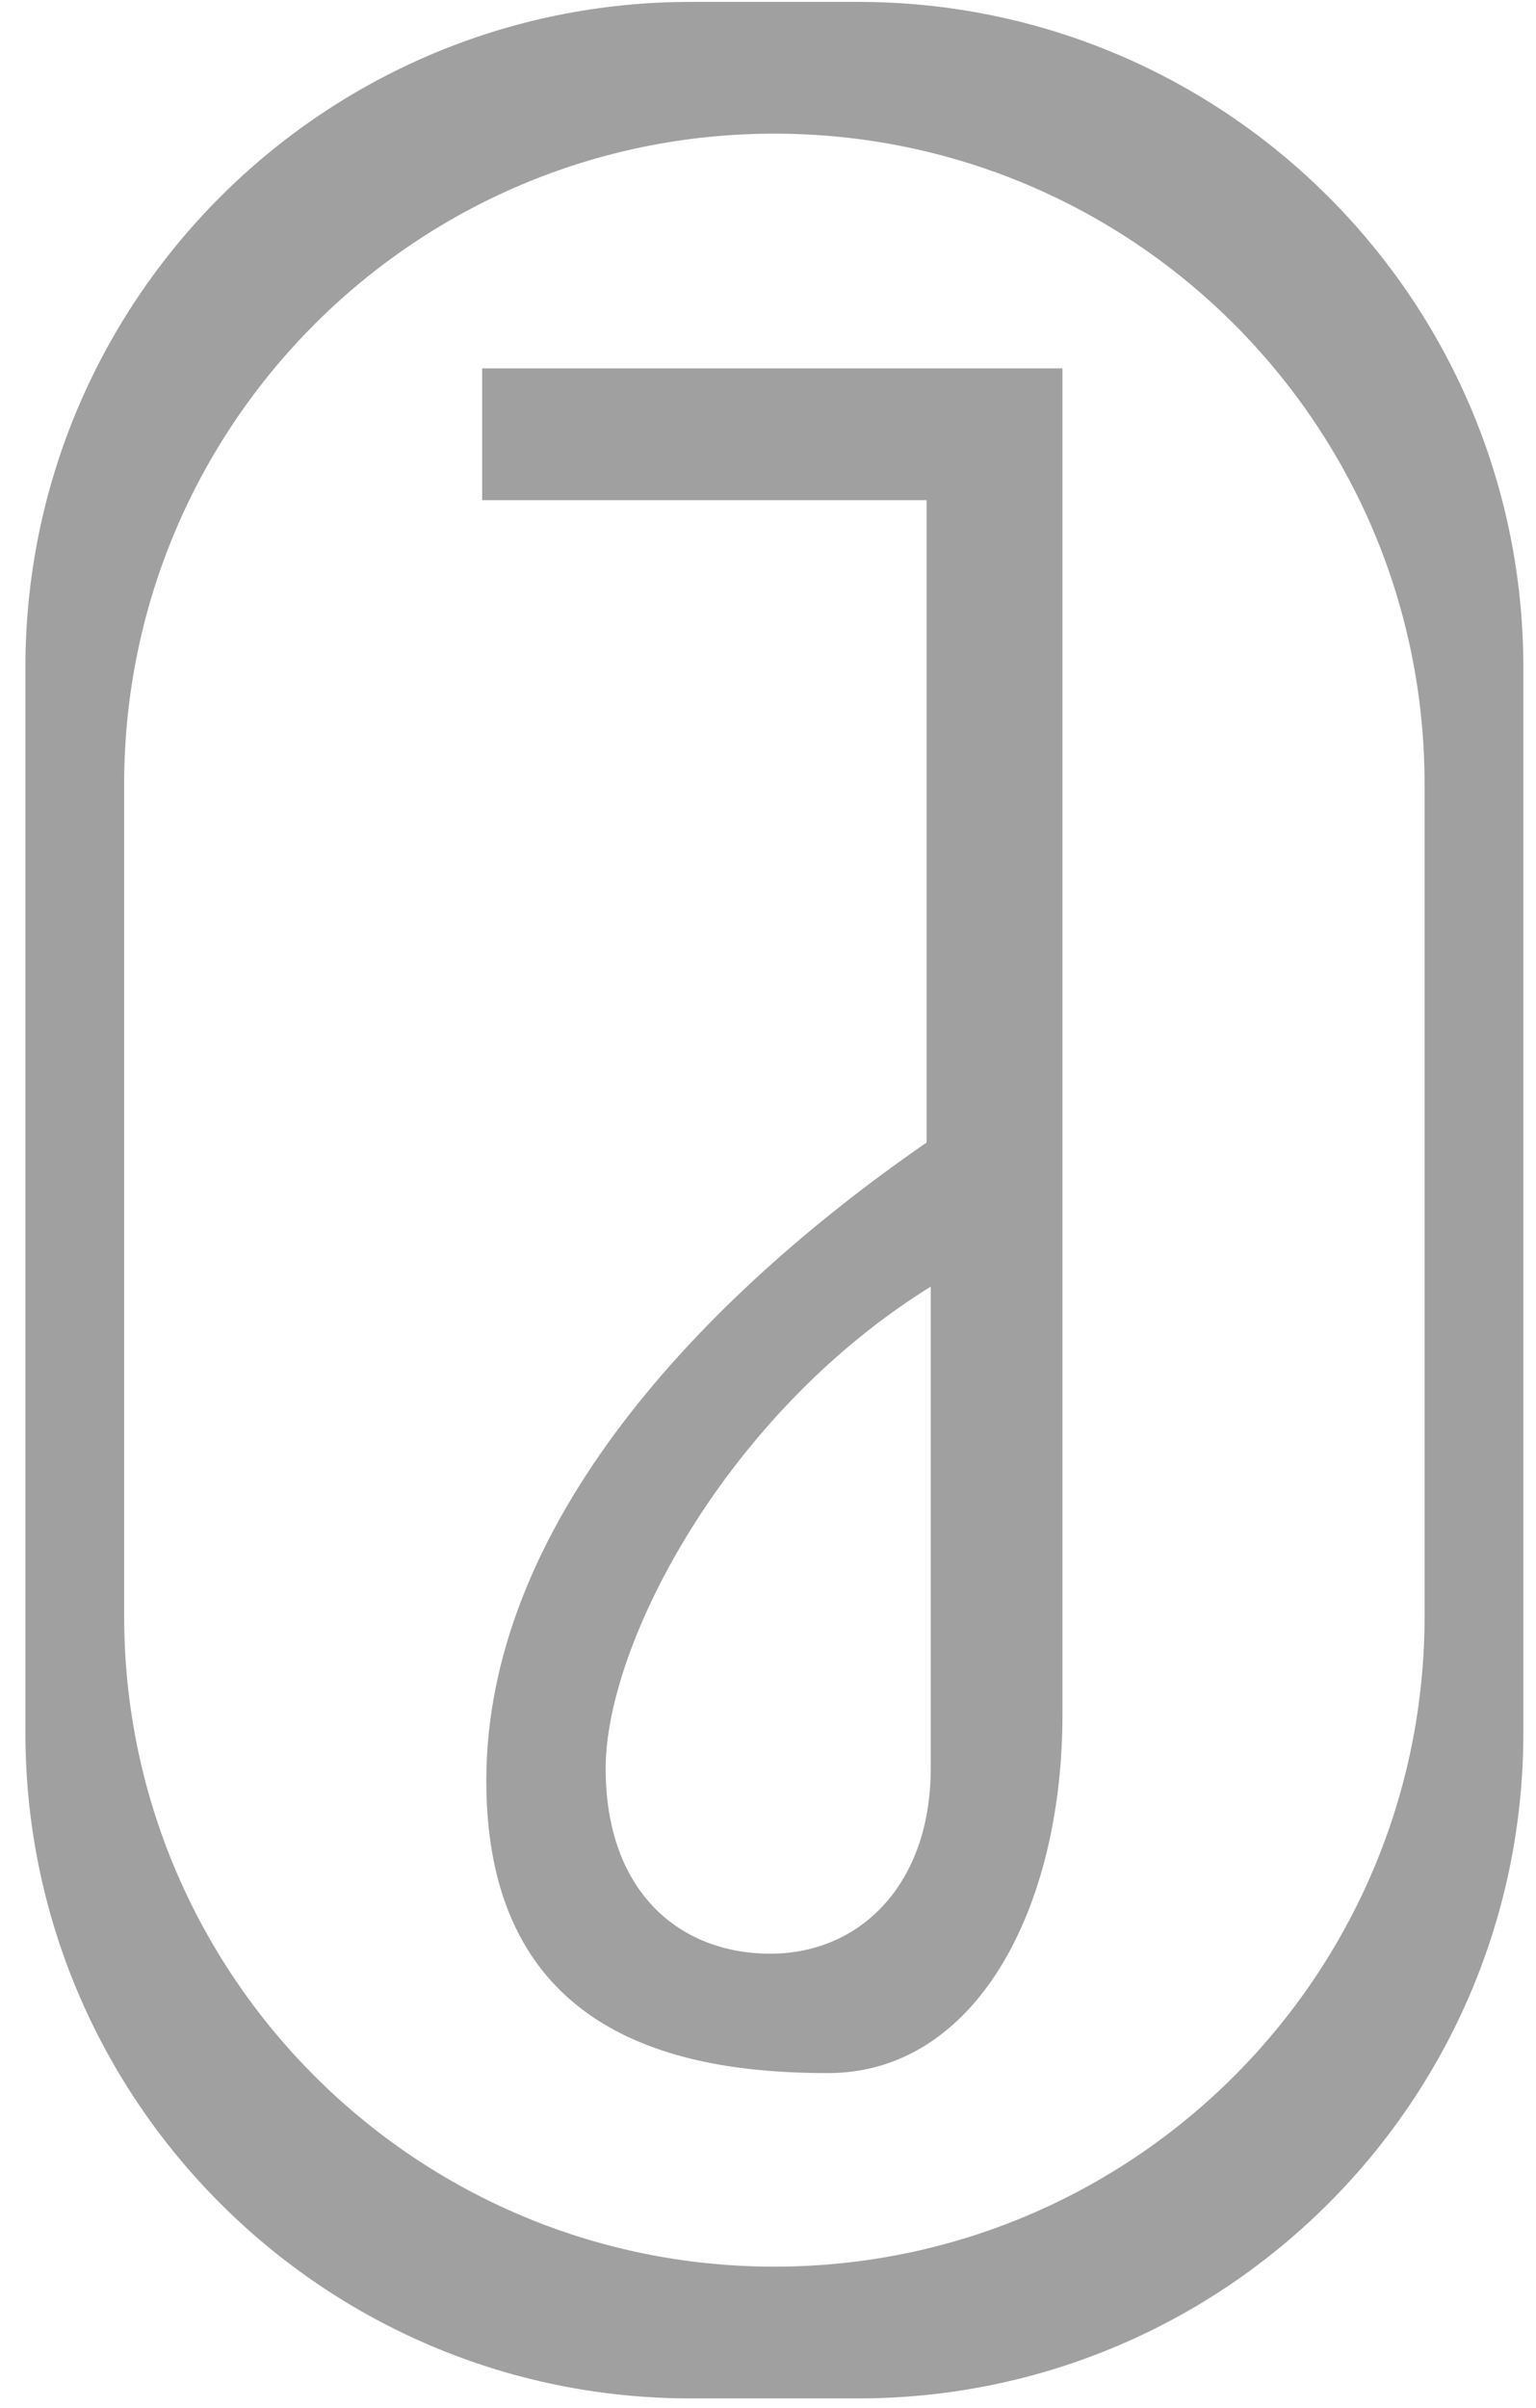
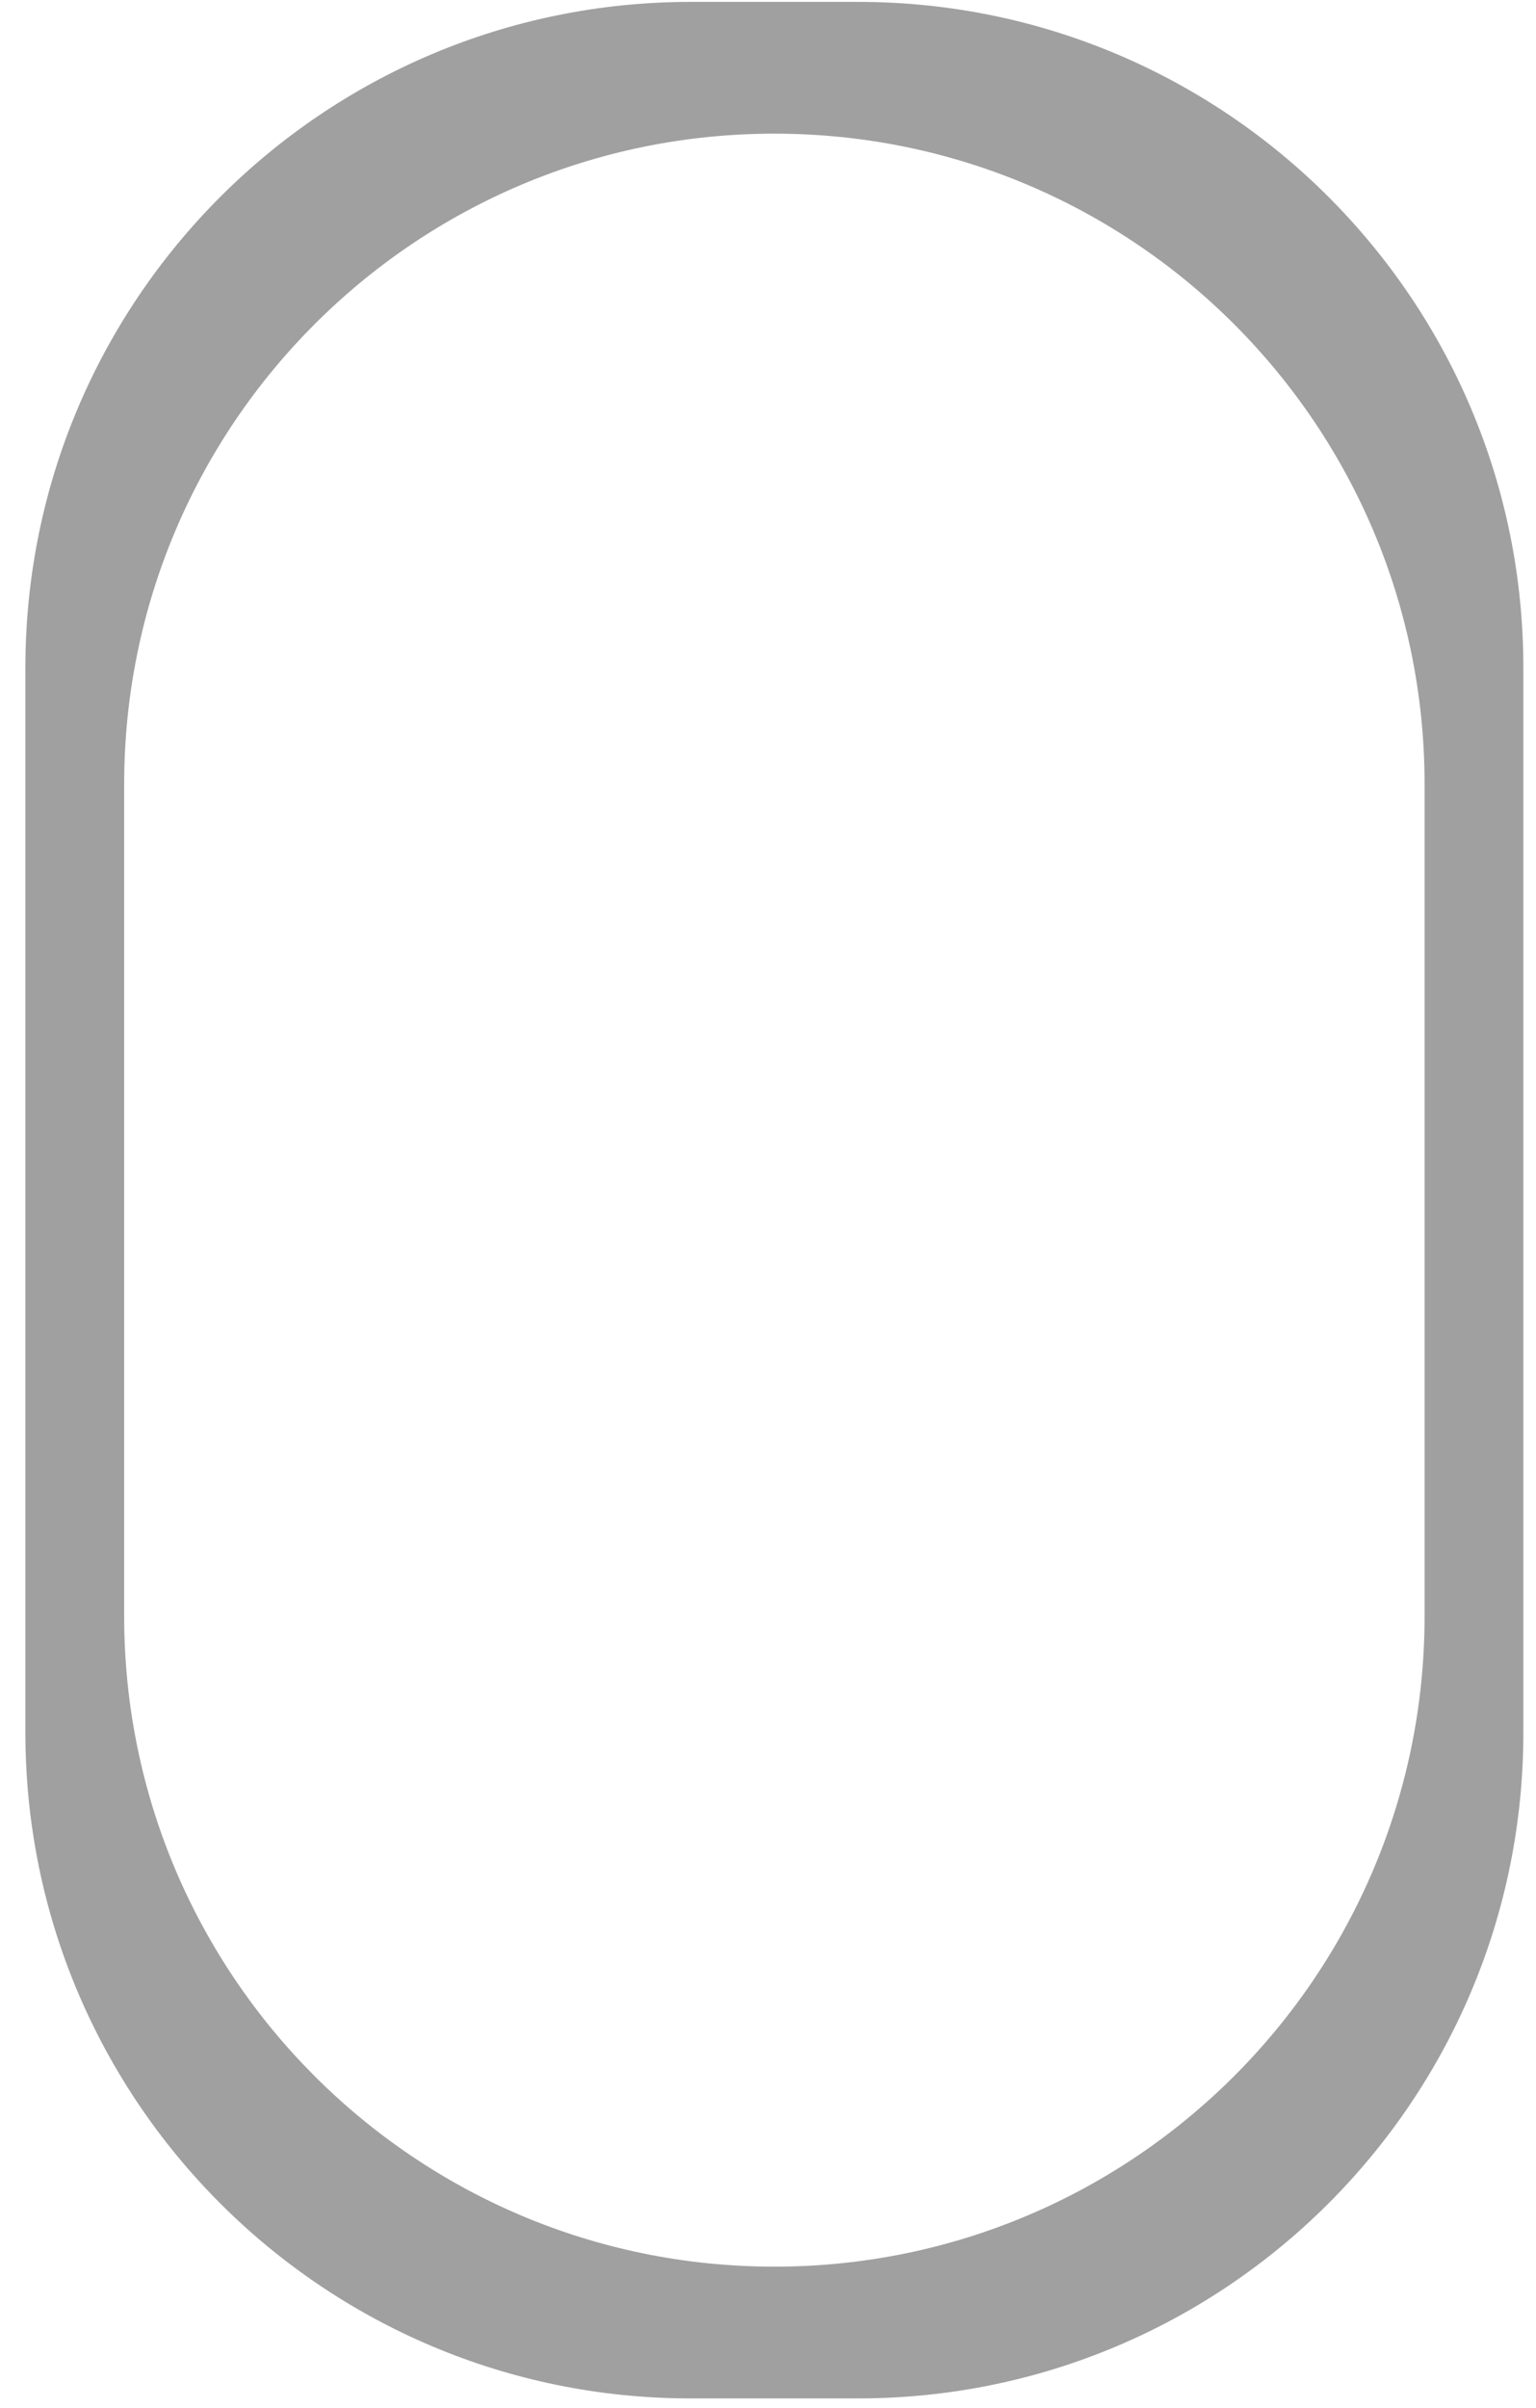
<svg xmlns="http://www.w3.org/2000/svg" width="30" height="47" viewBox="0 0 30 47" fill="none">
  <g id="LOGO JOTA BASIC">
    <path id="Subtract" fill-rule="evenodd" clip-rule="evenodd" d="M13.49 0.037C6.314 0.037 0.496 5.855 0.496 13.032V33.822C0.496 40.999 6.314 46.817 13.49 46.817H16.759C23.935 46.817 29.753 40.999 29.753 33.822V13.032C29.753 5.855 23.935 0.037 16.759 0.037H13.49ZM15.124 2.609C8.11 2.609 2.425 8.295 2.425 15.309V31.545C2.425 38.559 8.11 44.245 15.124 44.245C22.138 44.245 27.824 38.559 27.824 31.545V15.309C27.824 8.295 22.138 2.609 15.124 2.609Z" fill="#A0A0A0" />
-     <path id="Subtract_2" fill-rule="evenodd" clip-rule="evenodd" d="M9.417 7.191H20.751V33.474C20.751 37.252 19.063 40.467 16.169 40.467C13.276 40.467 9.498 39.743 9.498 34.76C9.498 29.777 13.677 25.356 18.098 22.302V9.763H9.417V7.191ZM18.178 25.115V34.519C18.178 36.77 16.812 38.136 15.044 38.136C13.275 38.136 11.829 36.931 11.829 34.519C11.829 32.108 14.16 27.607 18.178 25.115Z" fill="#A0A0A0" />
  </g>
</svg>